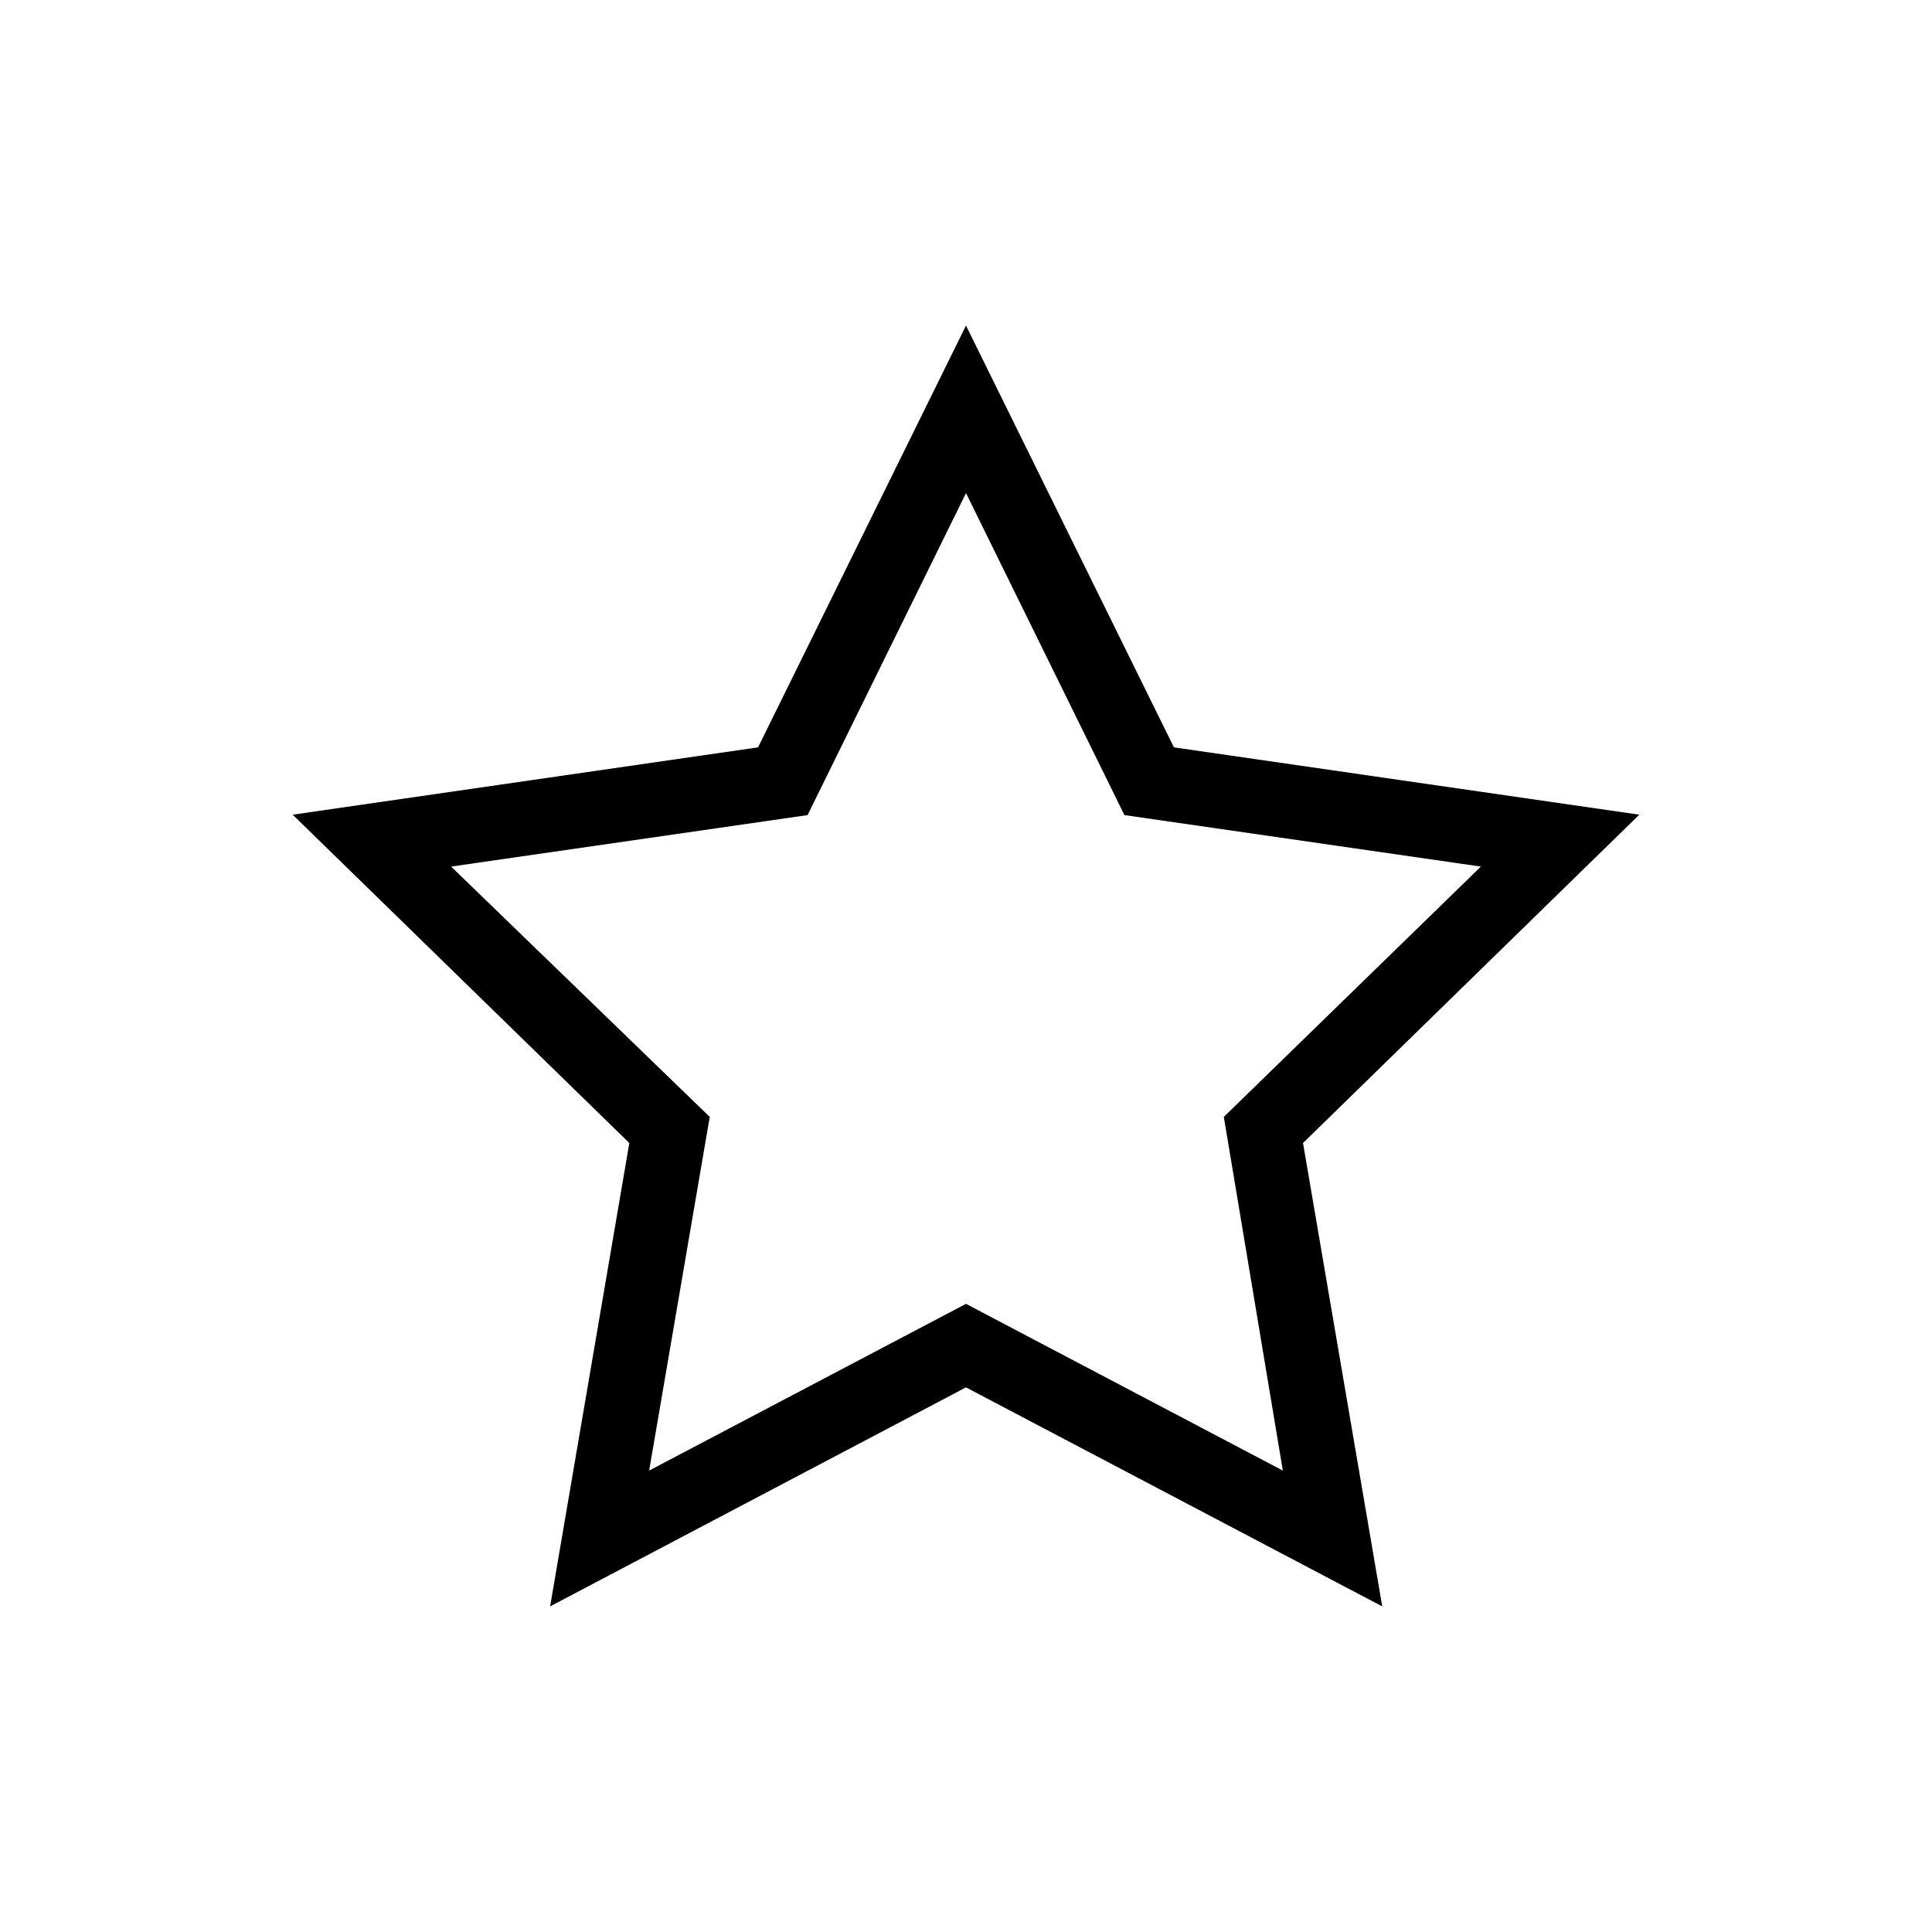
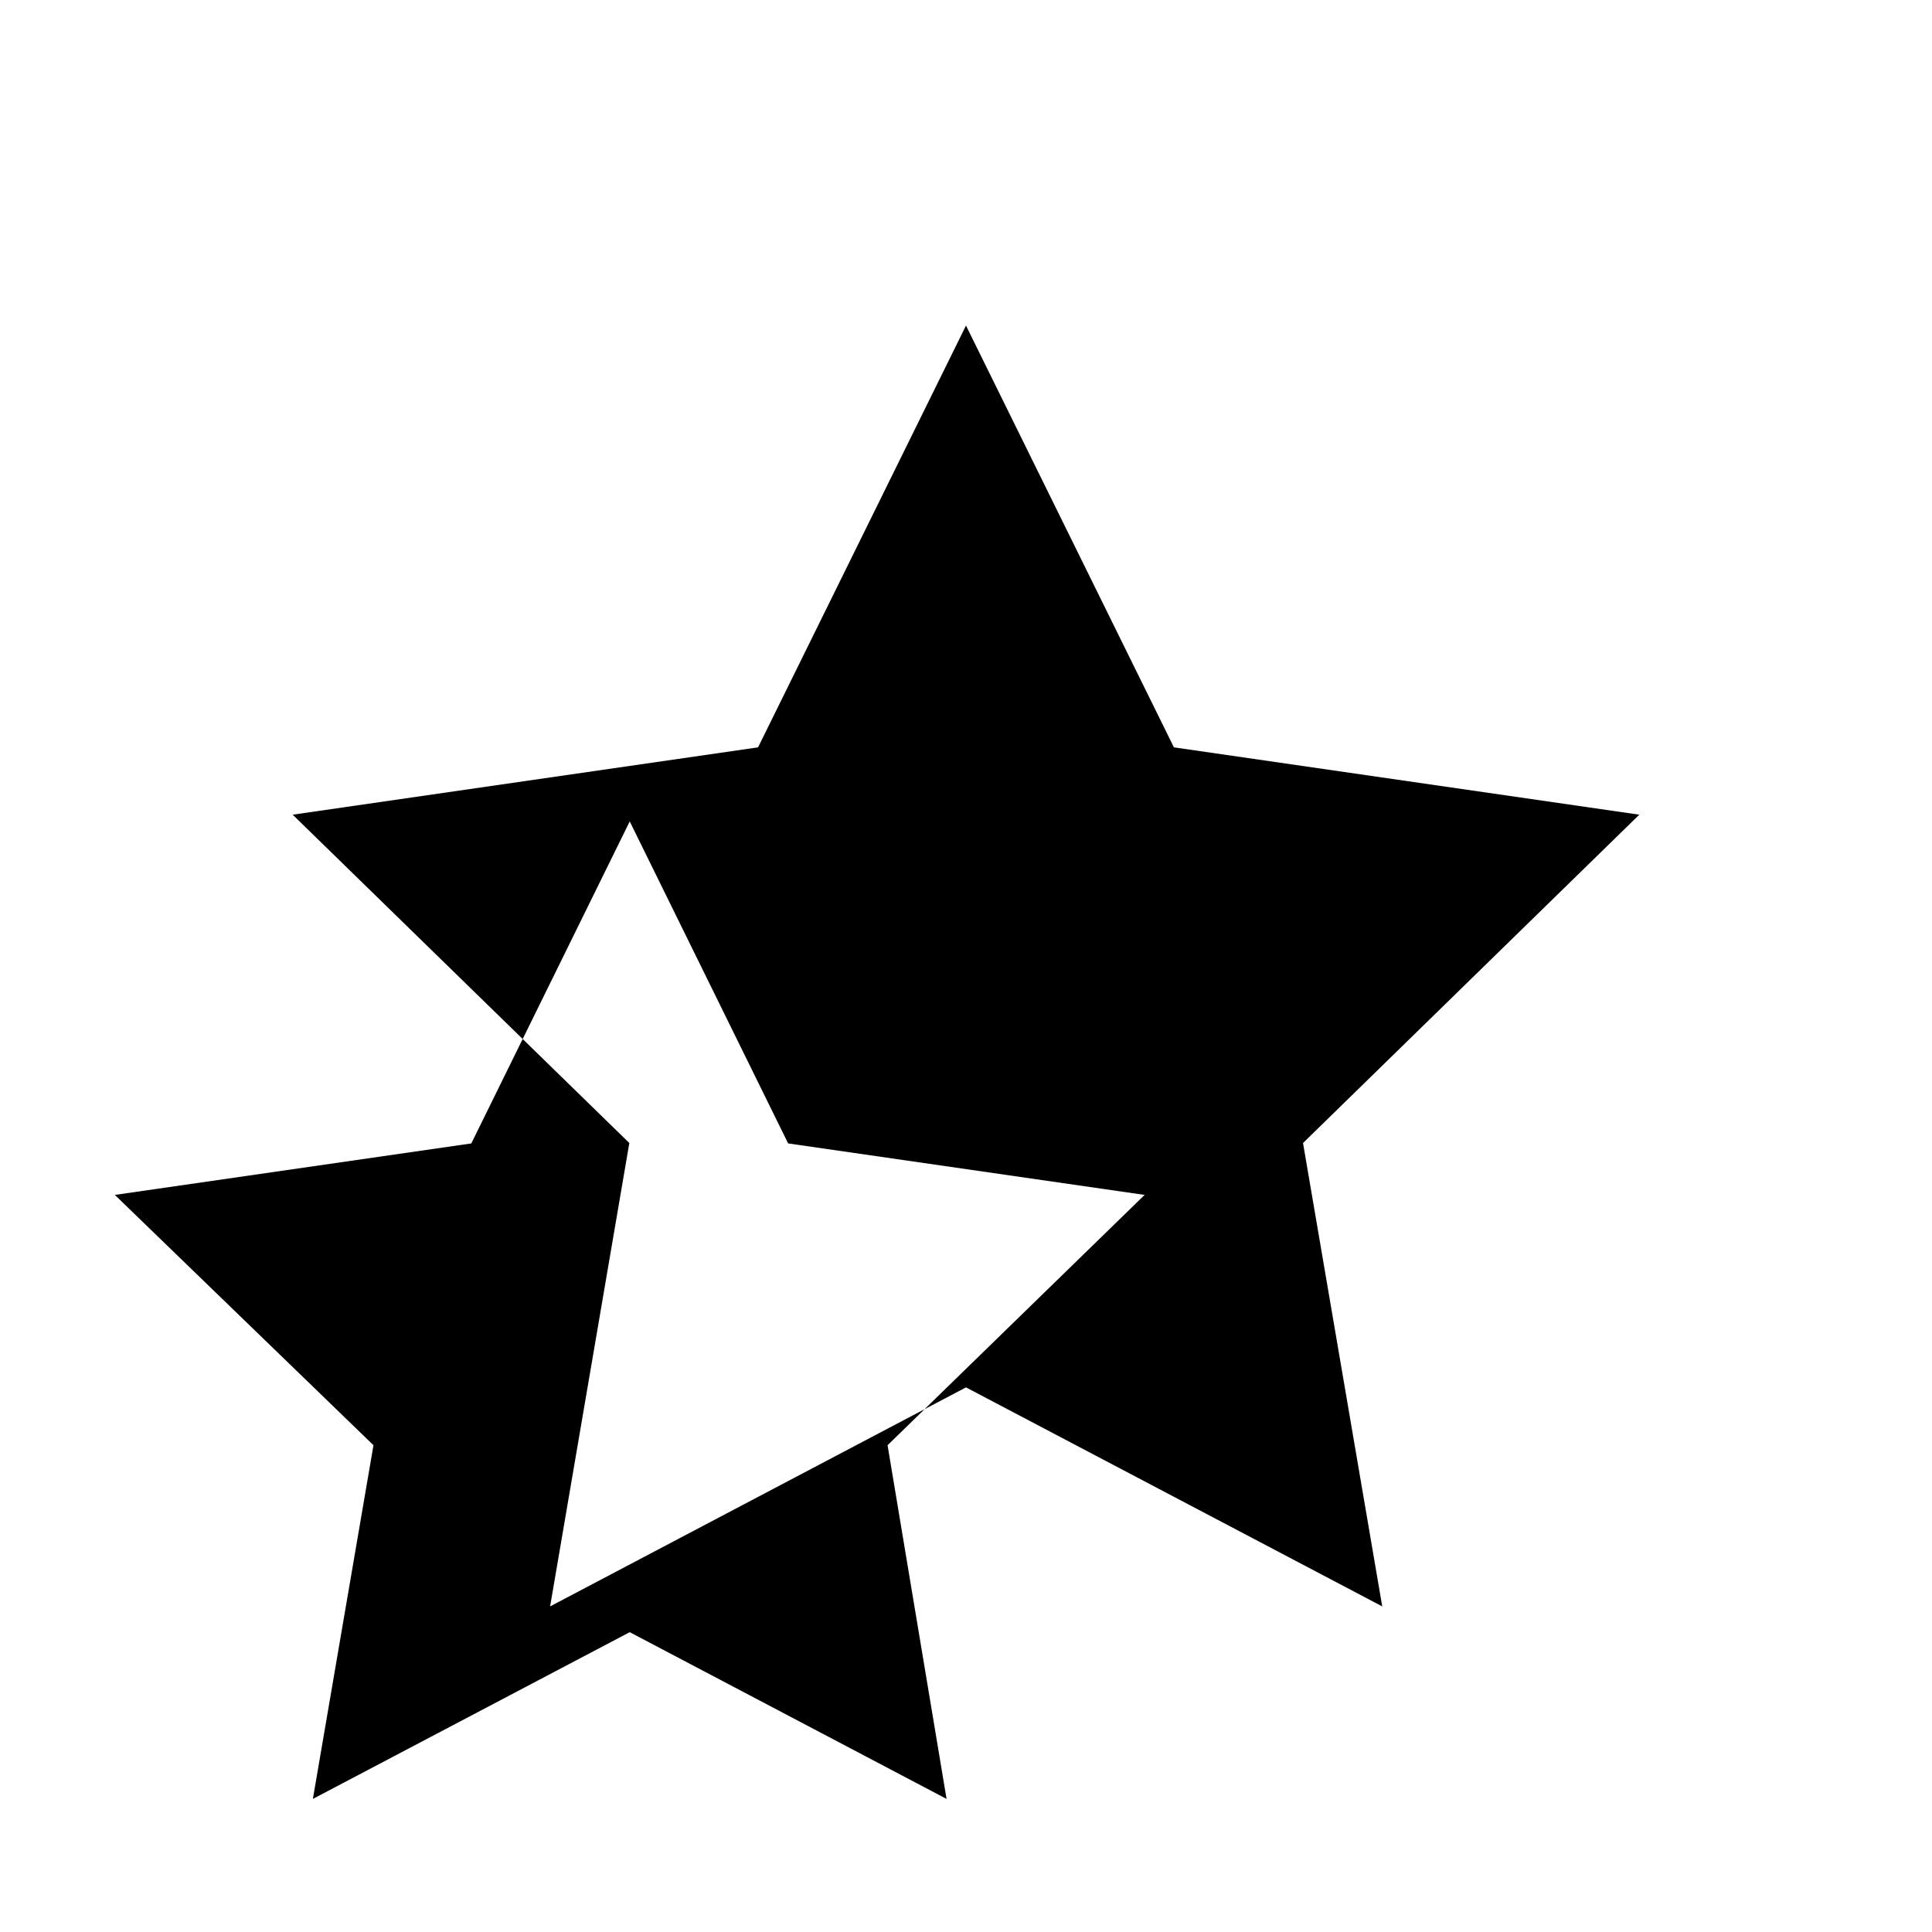
<svg xmlns="http://www.w3.org/2000/svg" fill="#000000" width="800px" height="800px" version="1.1" viewBox="144 144 512 512">
-   <path d="m578.43 359.9-123.33-17.844-55.102-111.78-55.105 111.78-123.33 17.844 89.215 87.012-20.992 122.8 110.21-58.043 110.31 58.043-20.992-122.8zm-178.43 129.63-83.969 44.188 16.059-93.73-68.539-66.336 94.465-13.645 41.984-85.332 41.984 85.332 94.465 13.645-68.121 66.336 15.637 93.73z" />
+   <path d="m578.43 359.9-123.33-17.844-55.102-111.78-55.105 111.78-123.33 17.844 89.215 87.012-20.992 122.8 110.21-58.043 110.31 58.043-20.992-122.8m-178.43 129.63-83.969 44.188 16.059-93.73-68.539-66.336 94.465-13.645 41.984-85.332 41.984 85.332 94.465 13.645-68.121 66.336 15.637 93.73z" />
</svg>